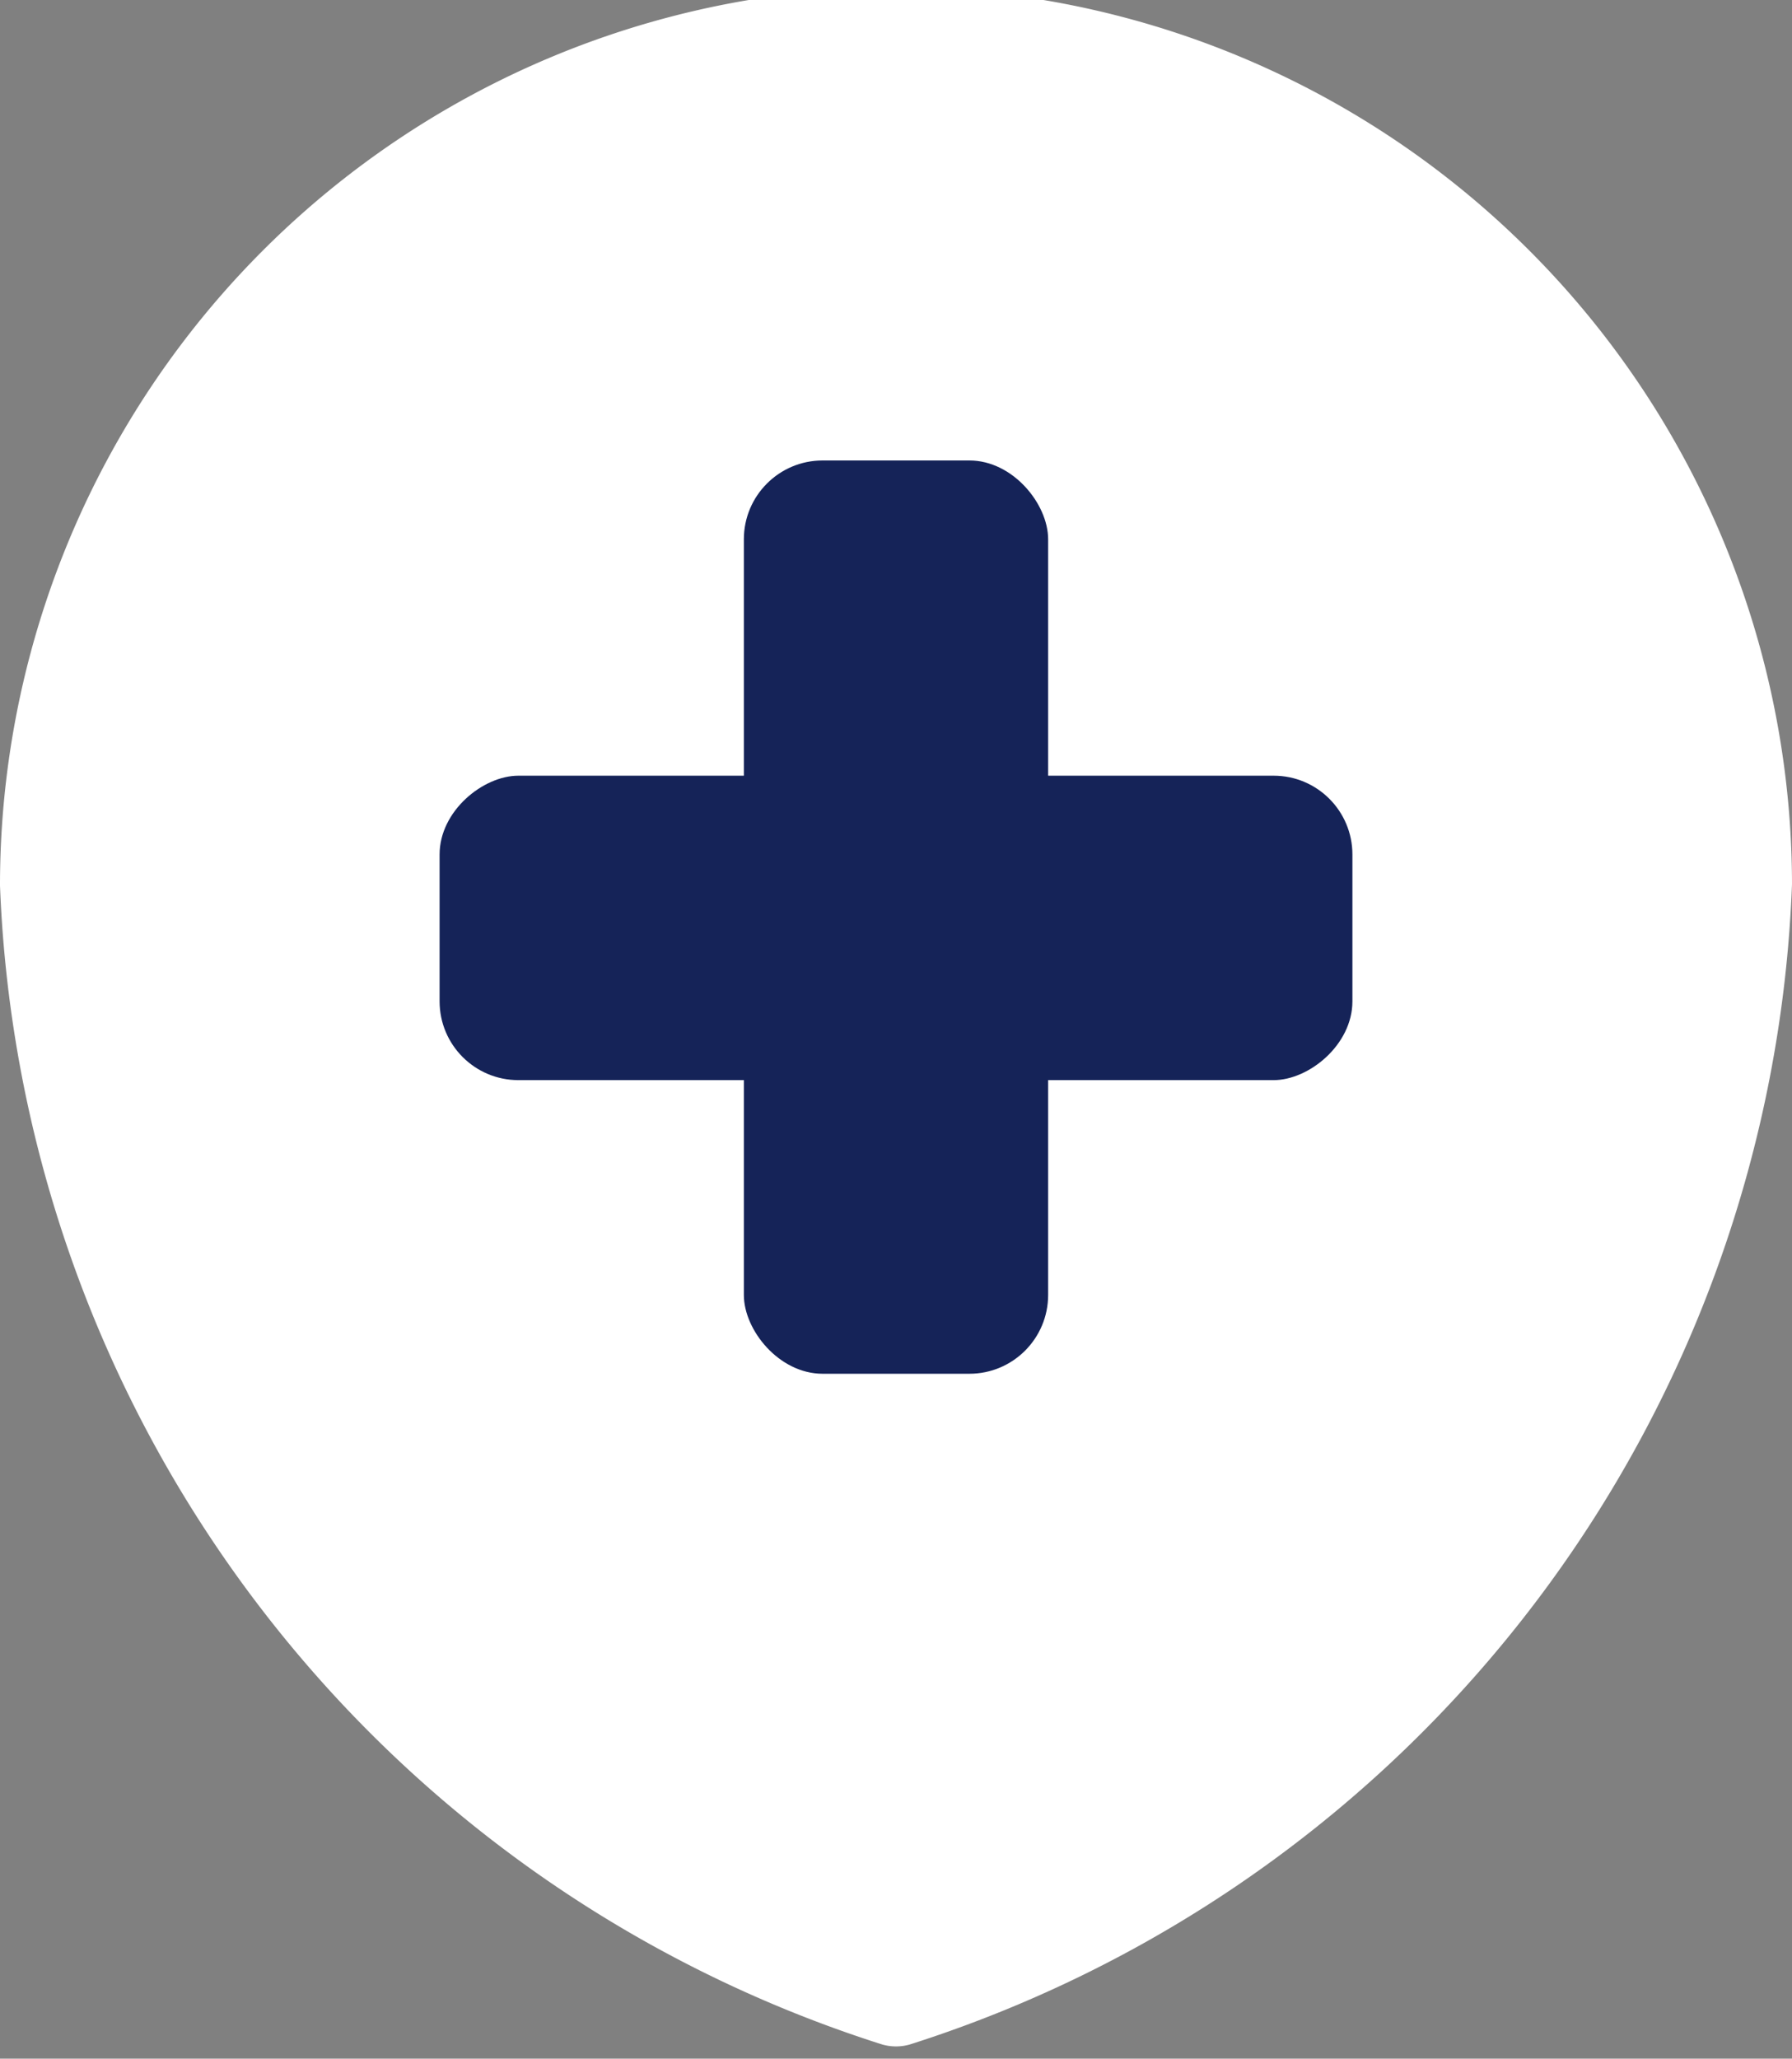
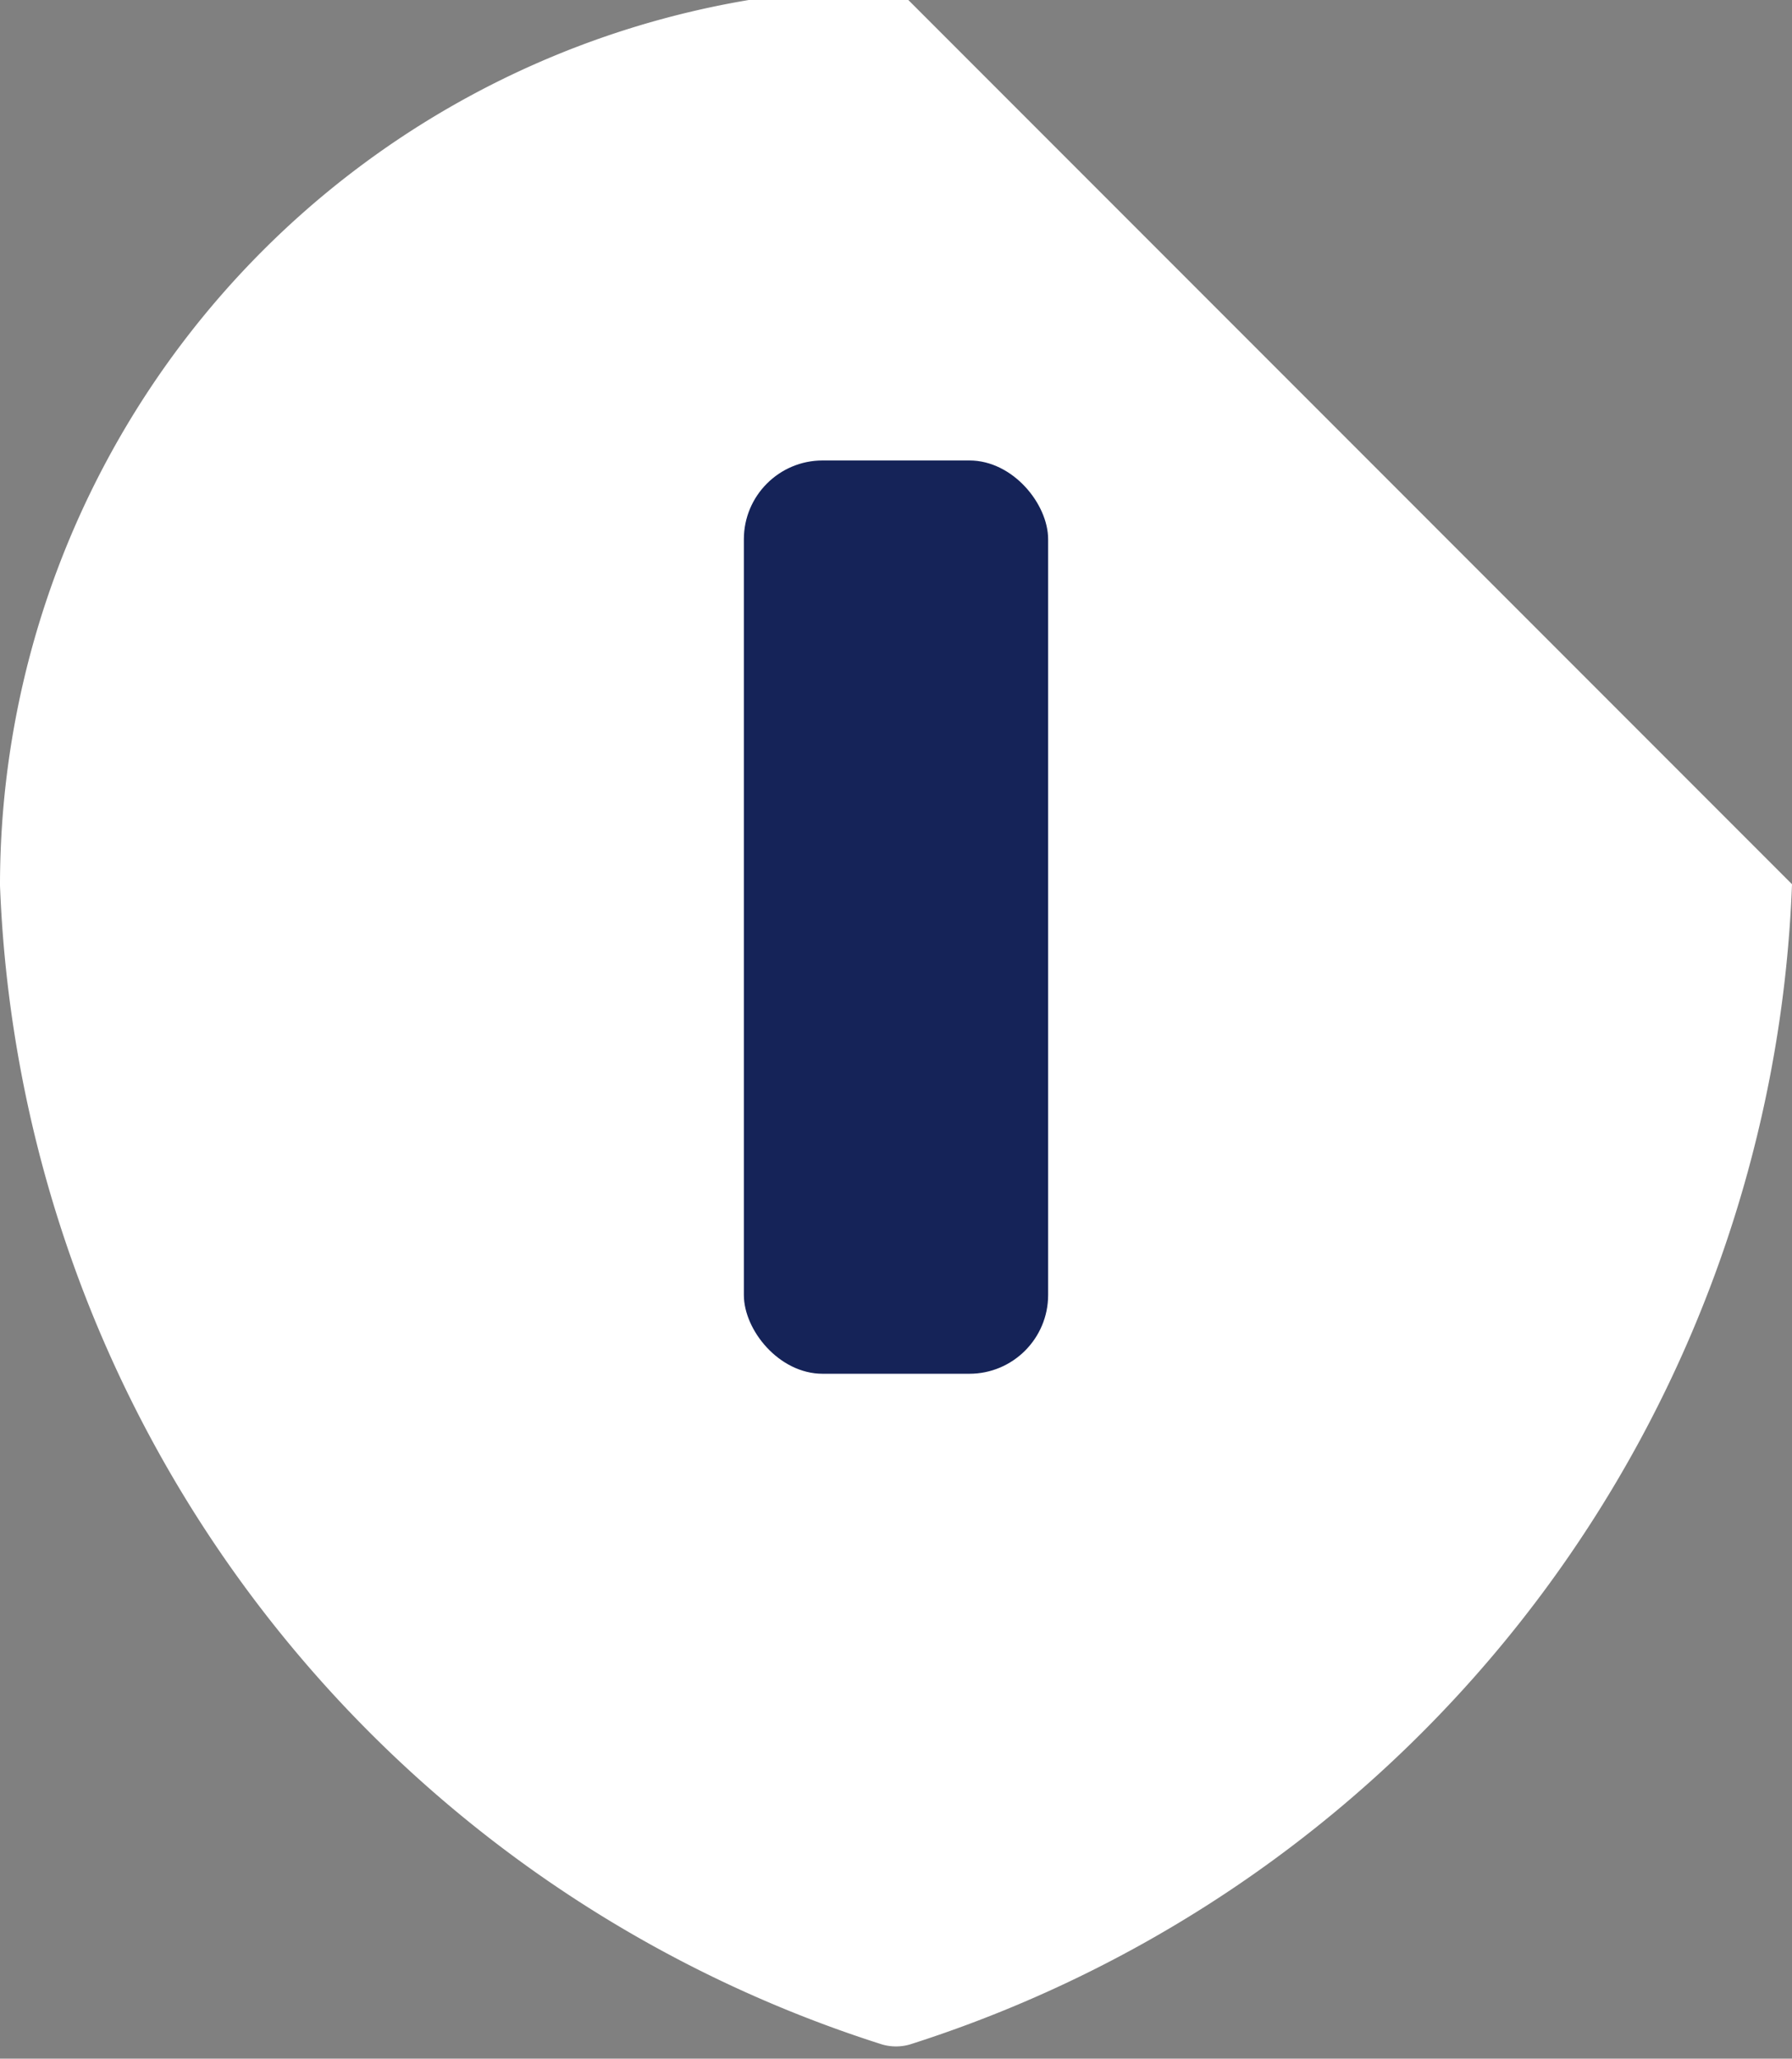
<svg xmlns="http://www.w3.org/2000/svg" id="그룹_9673" data-name="그룹 9673" width="22.751" height="26.123" viewBox="0 0 22.751 26.123">
  <rect x="0" y="0" width="22.751" height="26.123" fill="#808080" stroke="none" />
  <defs>
    <clipPath id="clip-path">
      <rect id="사각형_8690" data-name="사각형 8690" width="22.751" height="26.123" fill="#fff" />
    </clipPath>
  </defs>
  <g id="그룹_9671" data-name="그룹 9671" clip-path="url(#clip-path)">
-     <path id="패스_7894" data-name="패스 7894" d="M11.375,0A11.392,11.392,0,0,0,0,11.393,16.079,16.079,0,0,0,11.2,26.1a.636.636,0,0,0,.351,0,16.085,16.085,0,0,0,11.2-14.723A11.388,11.388,0,0,0,11.375,0" transform="translate(0 -0.157)" fill="#fff" />
+     <path id="패스_7894" data-name="패스 7894" d="M11.375,0A11.392,11.392,0,0,0,0,11.393,16.079,16.079,0,0,0,11.2,26.1a.636.636,0,0,0,.351,0,16.085,16.085,0,0,0,11.2-14.723" transform="translate(0 -0.157)" fill="#fff" />
    <rect id="사각형_8691" data-name="사각형 8691" width="3.863" height="11.589" rx="1" transform="translate(9.444 5.843)" fill="#152358" />
-     <rect id="사각형_8692" data-name="사각형 8692" width="3.863" height="11.589" rx="1" transform="translate(5.581 13.706) rotate(-90)" fill="#152358" />
  </g>
</svg>